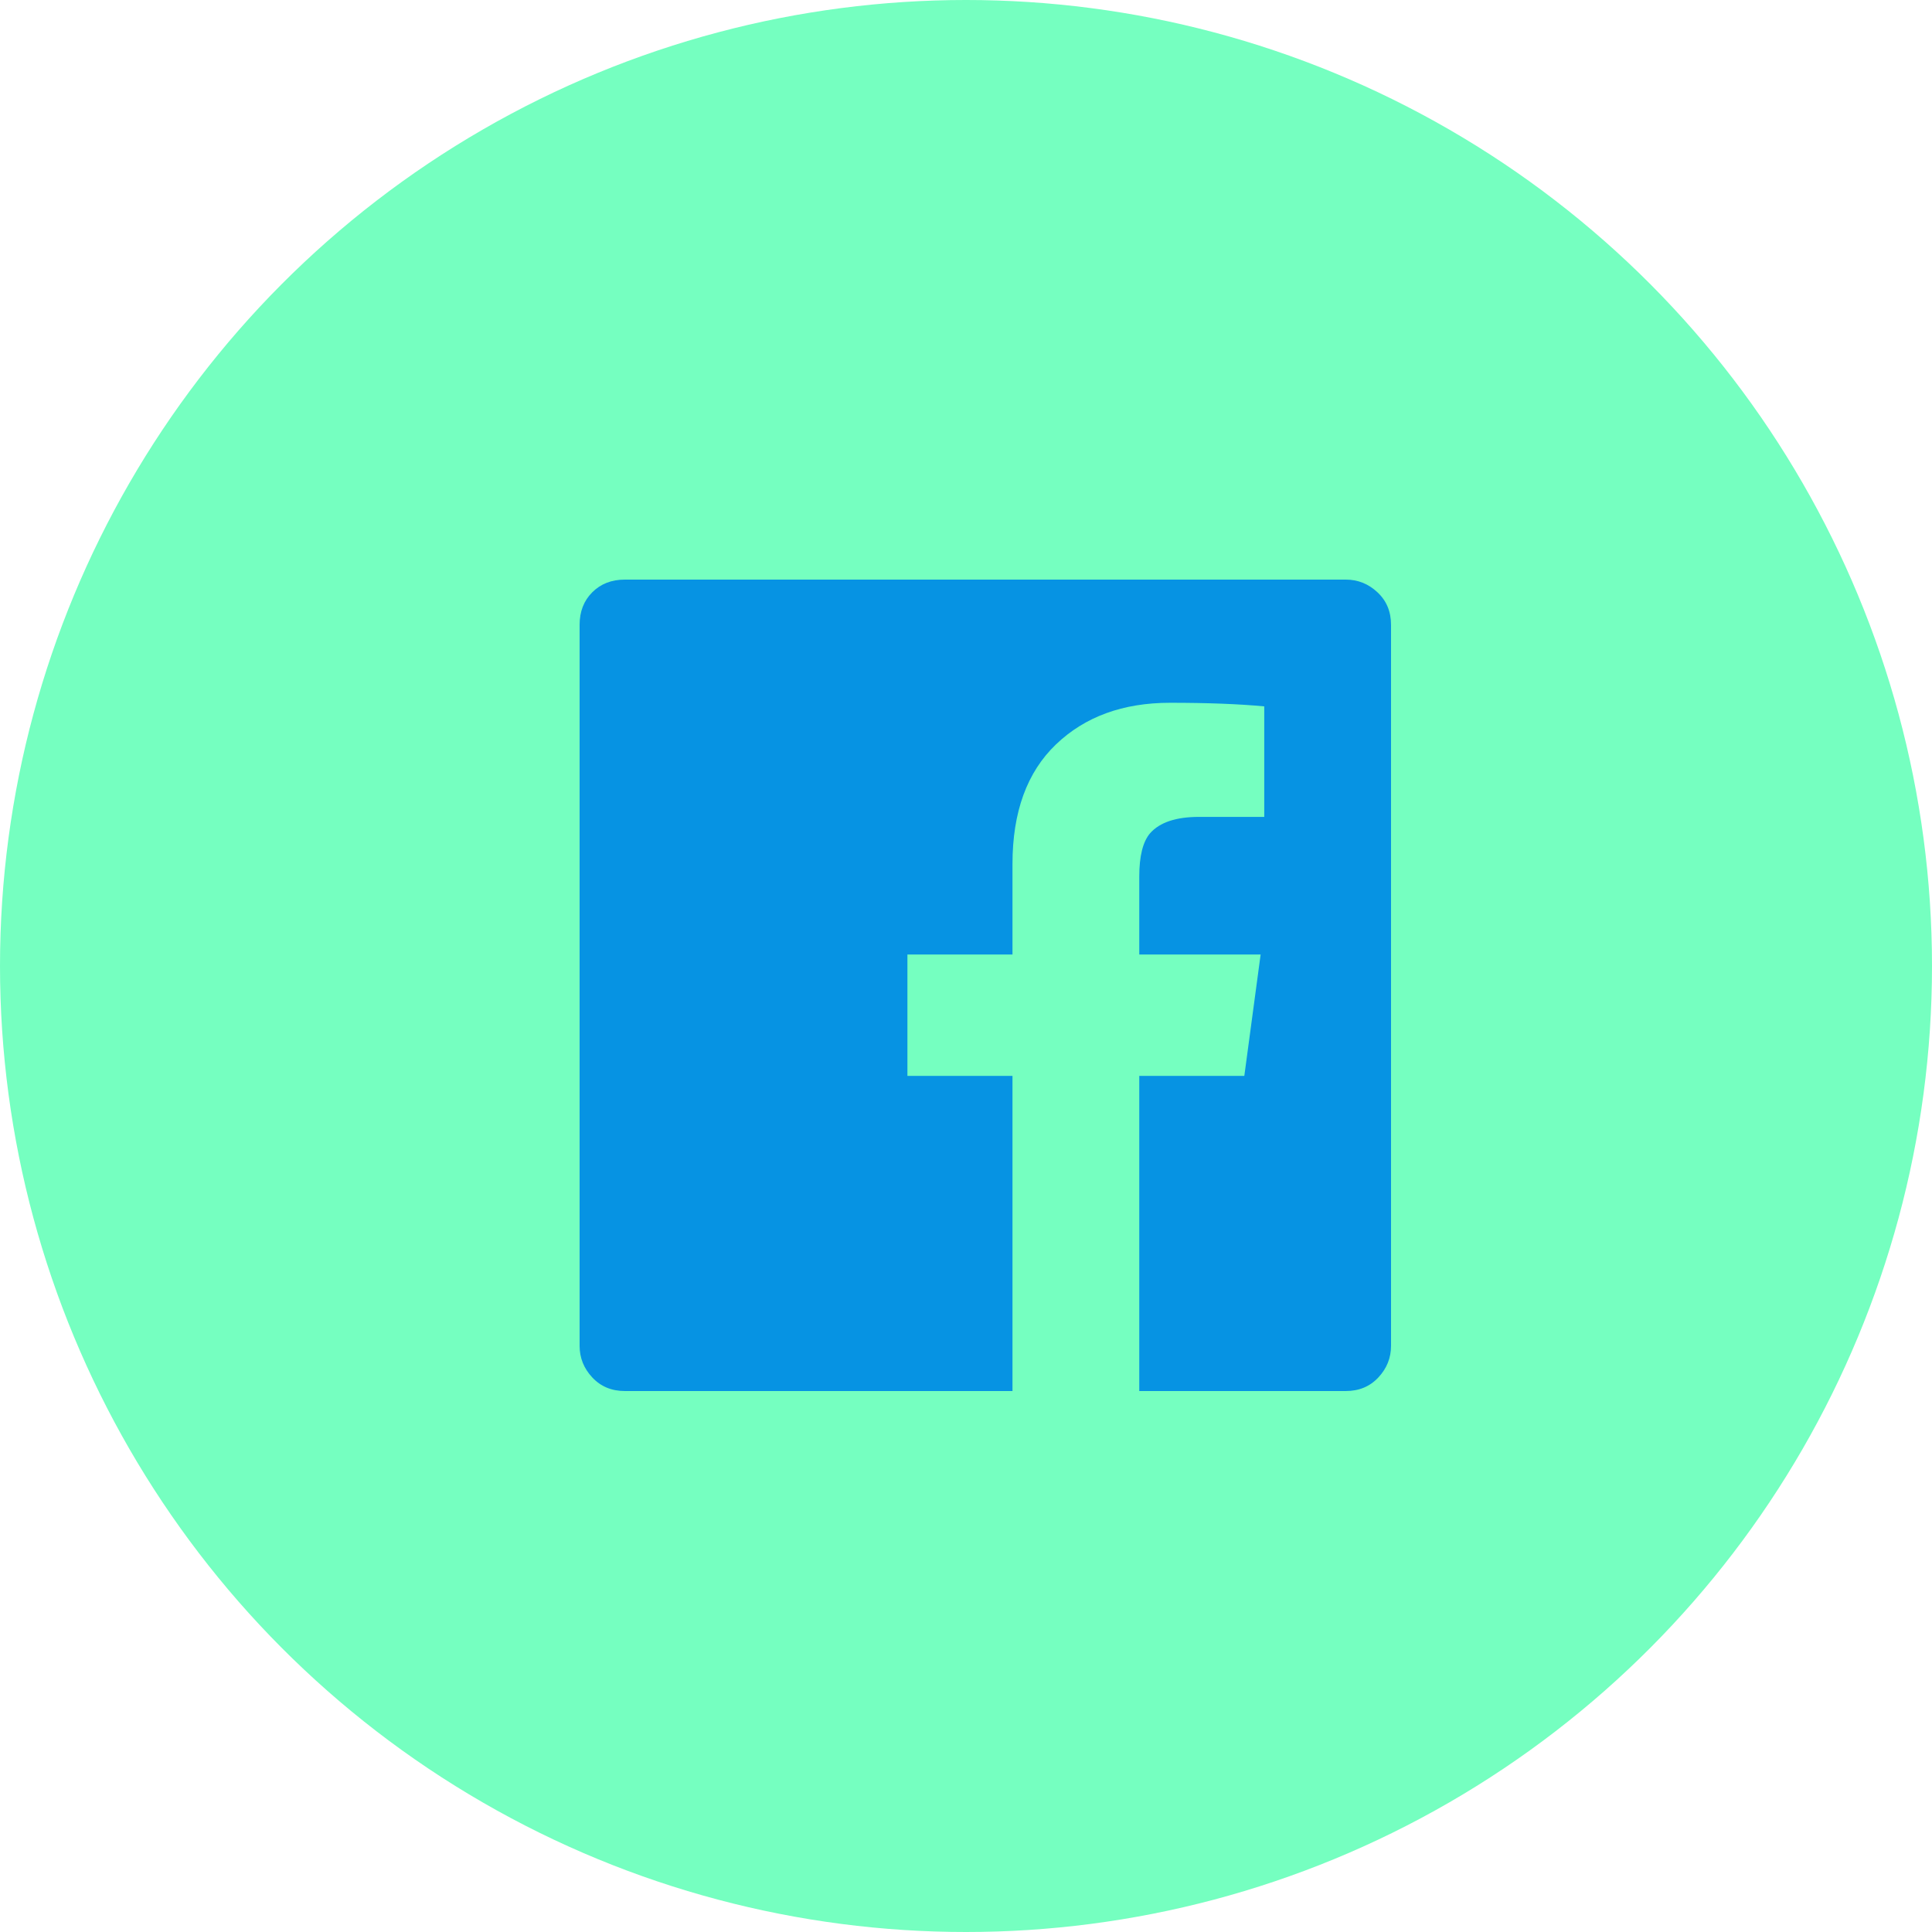
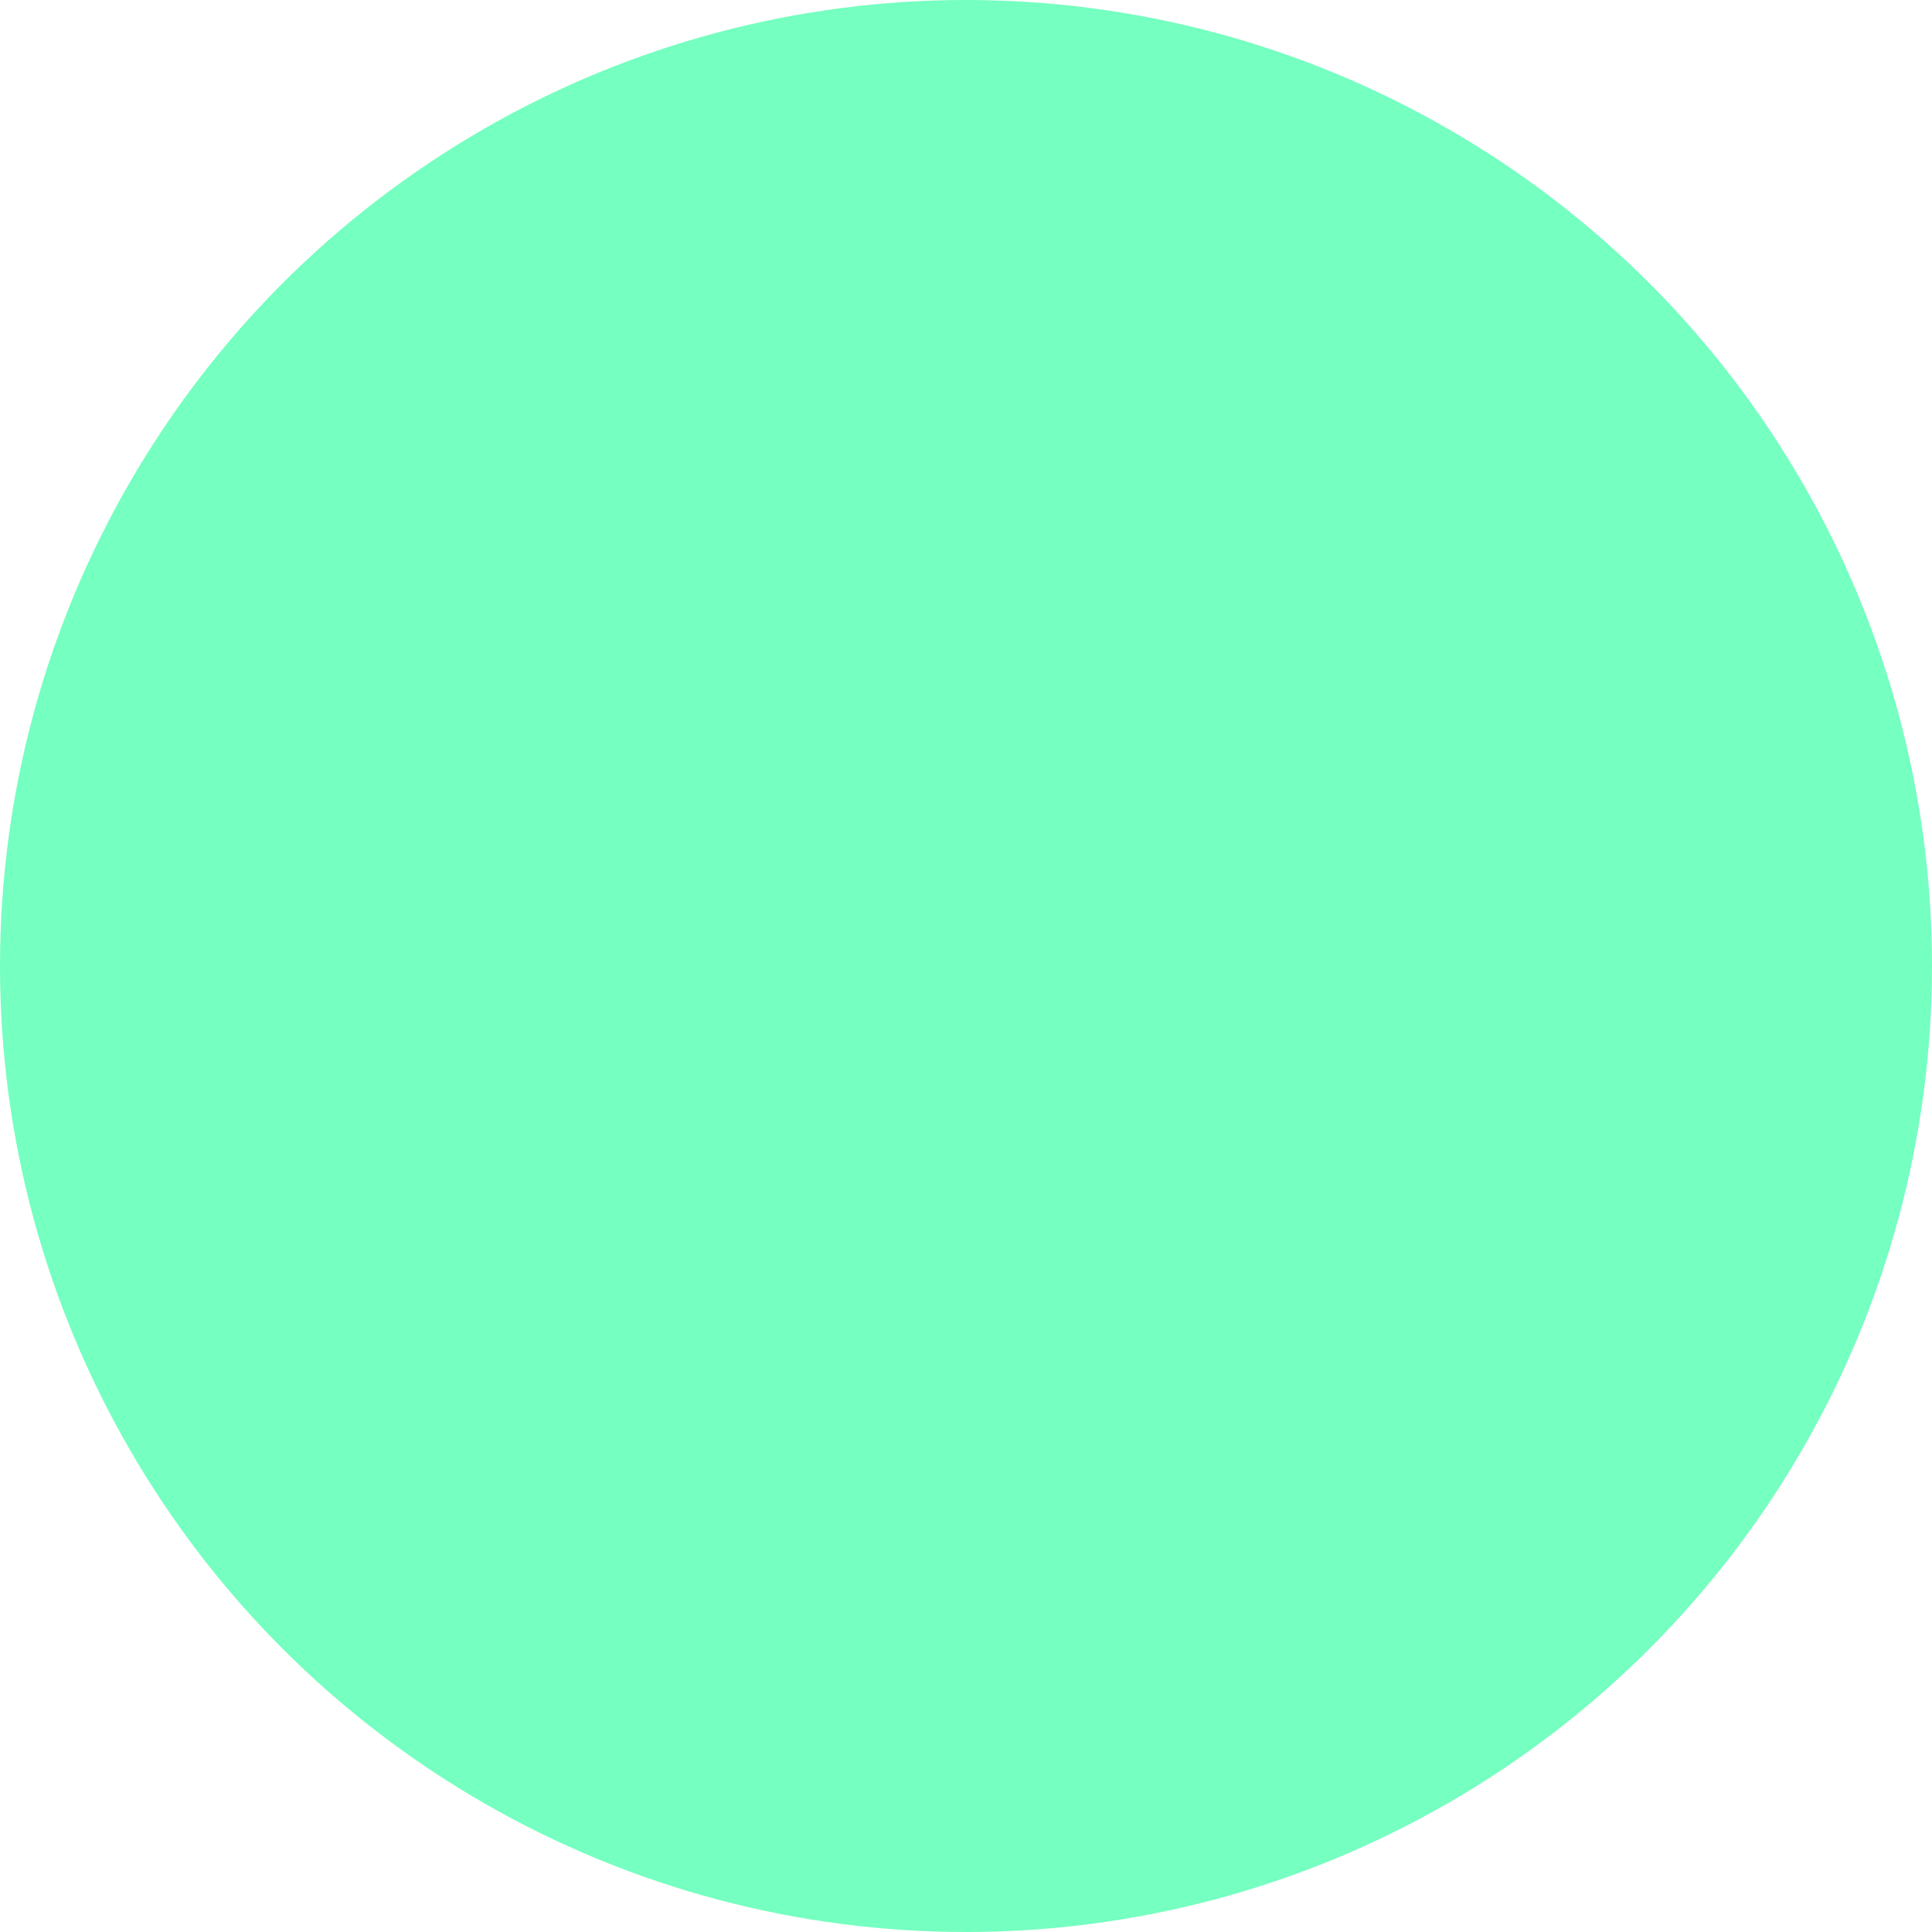
<svg xmlns="http://www.w3.org/2000/svg" width="50" height="50" viewBox="0 0 50 50" fill="none">
  <circle cx="25" cy="25" r="25" fill="#75FFC0" />
-   <path d="M36 16.172C36 15.828 35.883 15.547 35.648 15.328C35.414 15.109 35.141 15 34.828 15H16.172C15.828 15 15.547 15.109 15.328 15.328C15.109 15.547 15 15.828 15 16.172V34.828C15 35.141 15.109 35.414 15.328 35.648C15.547 35.883 15.828 36 16.172 36H26.203V27.844H23.484V24.703H26.203V22.359C26.203 21.016 26.578 19.984 27.328 19.266C28.078 18.547 29.062 18.188 30.281 18.188C31.25 18.188 32.062 18.219 32.719 18.281V21.141H31.031C30.438 21.141 30.016 21.281 29.766 21.562C29.578 21.781 29.484 22.156 29.484 22.688V24.703H32.625L32.203 27.844H29.484V36H34.828C35.172 36 35.453 35.883 35.672 35.648C35.891 35.414 36 35.141 36 34.828V16.172Z" fill="#0693E3" />
</svg>